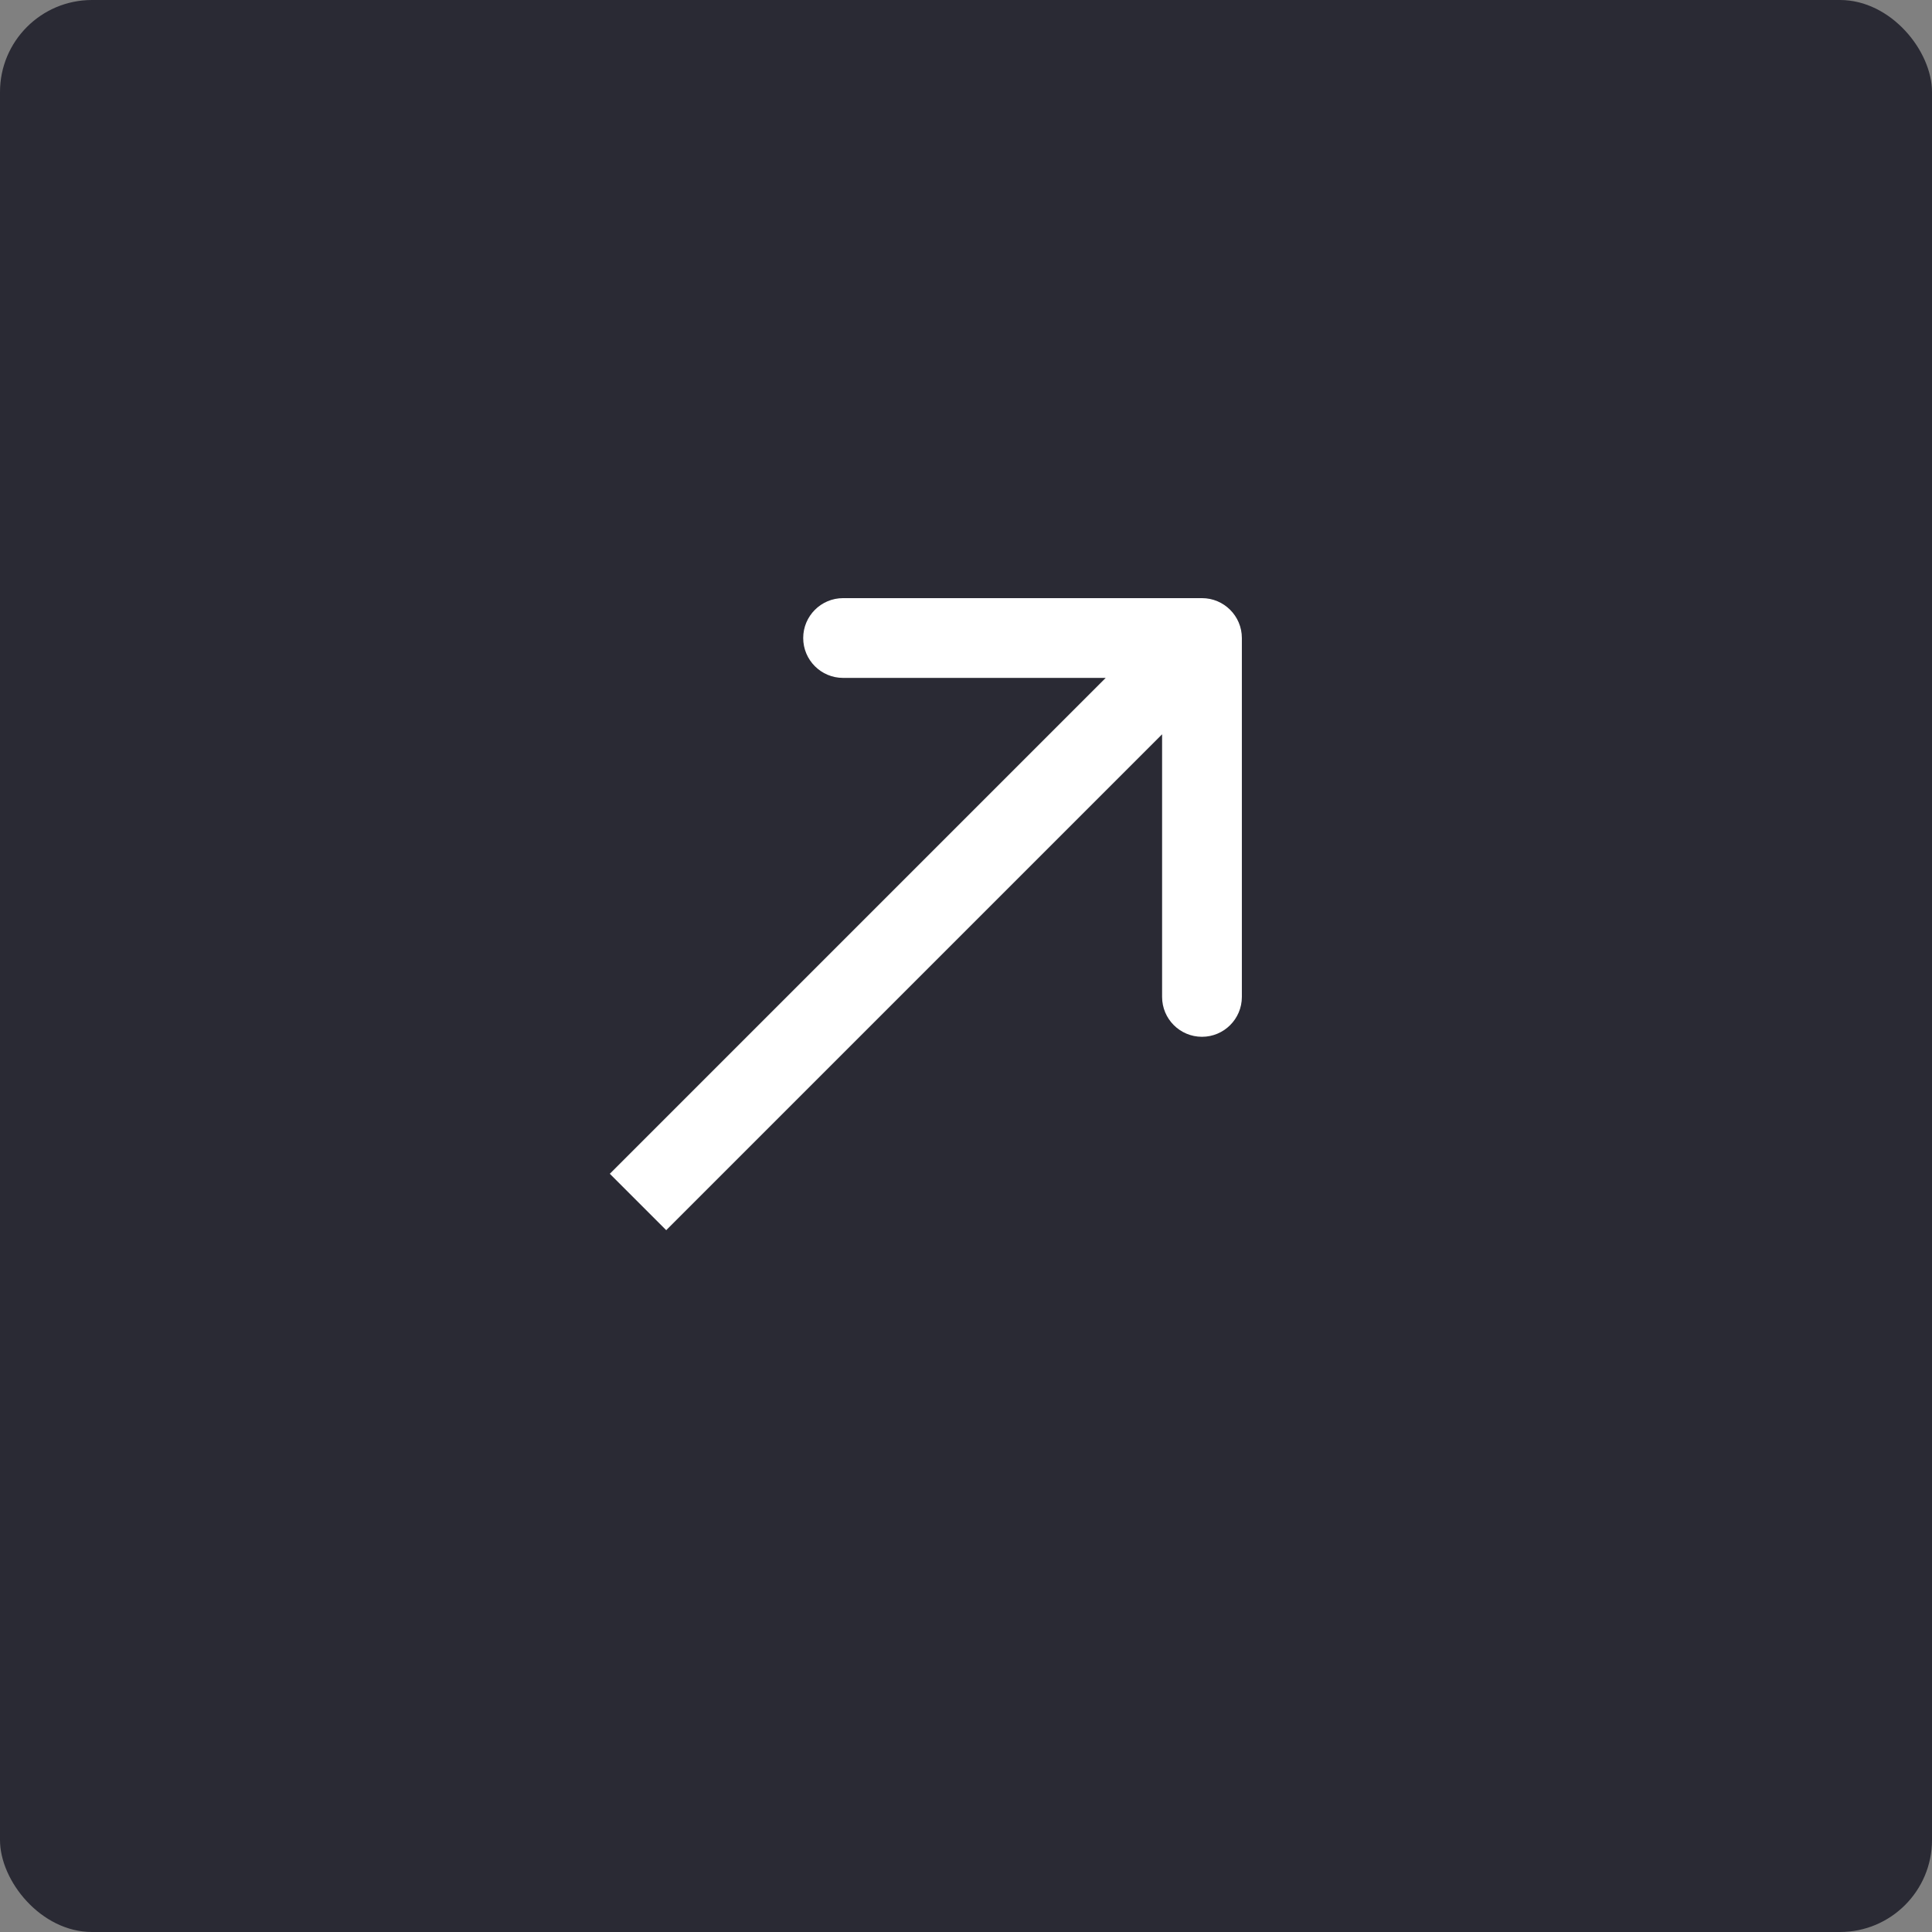
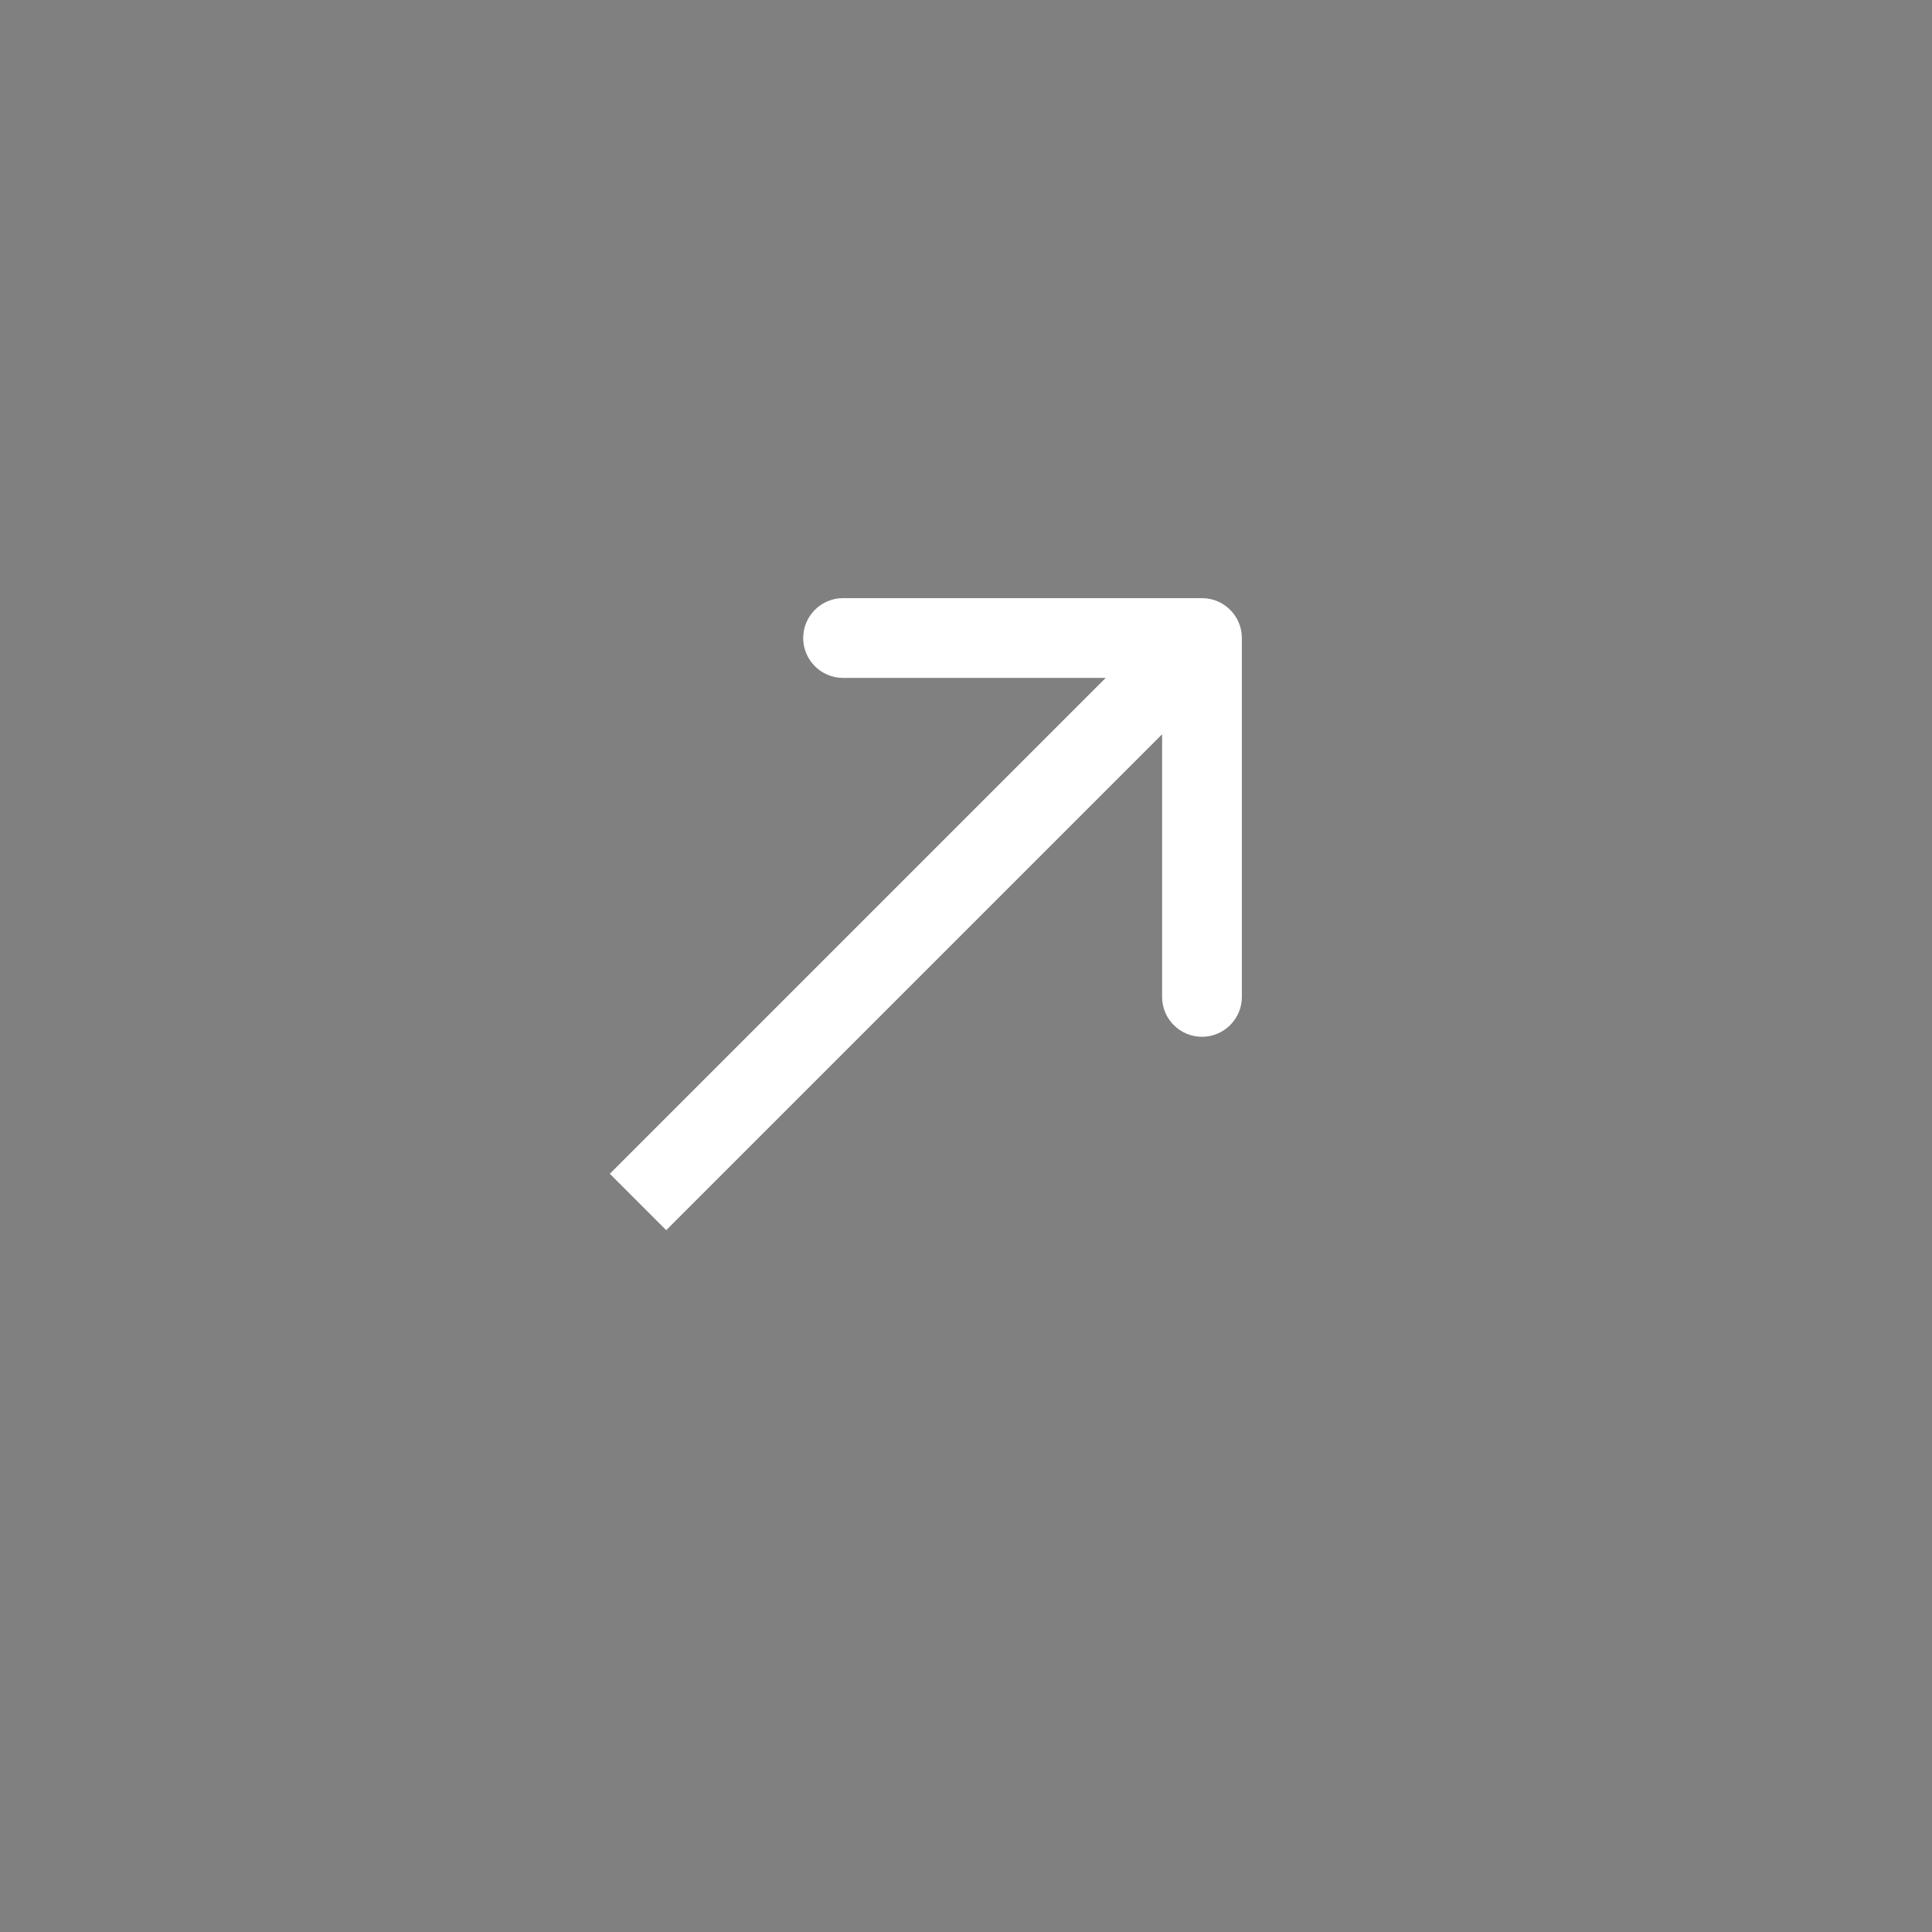
<svg xmlns="http://www.w3.org/2000/svg" width="42" height="42" viewBox="0 0 42 42" fill="none">
  <rect x="0" y="0" width="42" height="42" fill="#808080" stroke="none" />
-   <rect width="42" height="42" rx="2" fill="#2A2A34" />
  <path d="M26.997 13.87C26.997 13.392 26.608 13.003 26.13 13.003H18.328C17.849 13.003 17.461 13.392 17.461 13.87C17.461 14.349 17.849 14.737 18.328 14.737H25.263V21.672C25.263 22.151 25.651 22.539 26.13 22.539C26.608 22.539 26.997 22.151 26.997 21.672V13.87ZM14.483 26.743L26.743 14.483L25.517 13.257L13.257 25.517L14.483 26.743Z" fill="white" />
</svg>